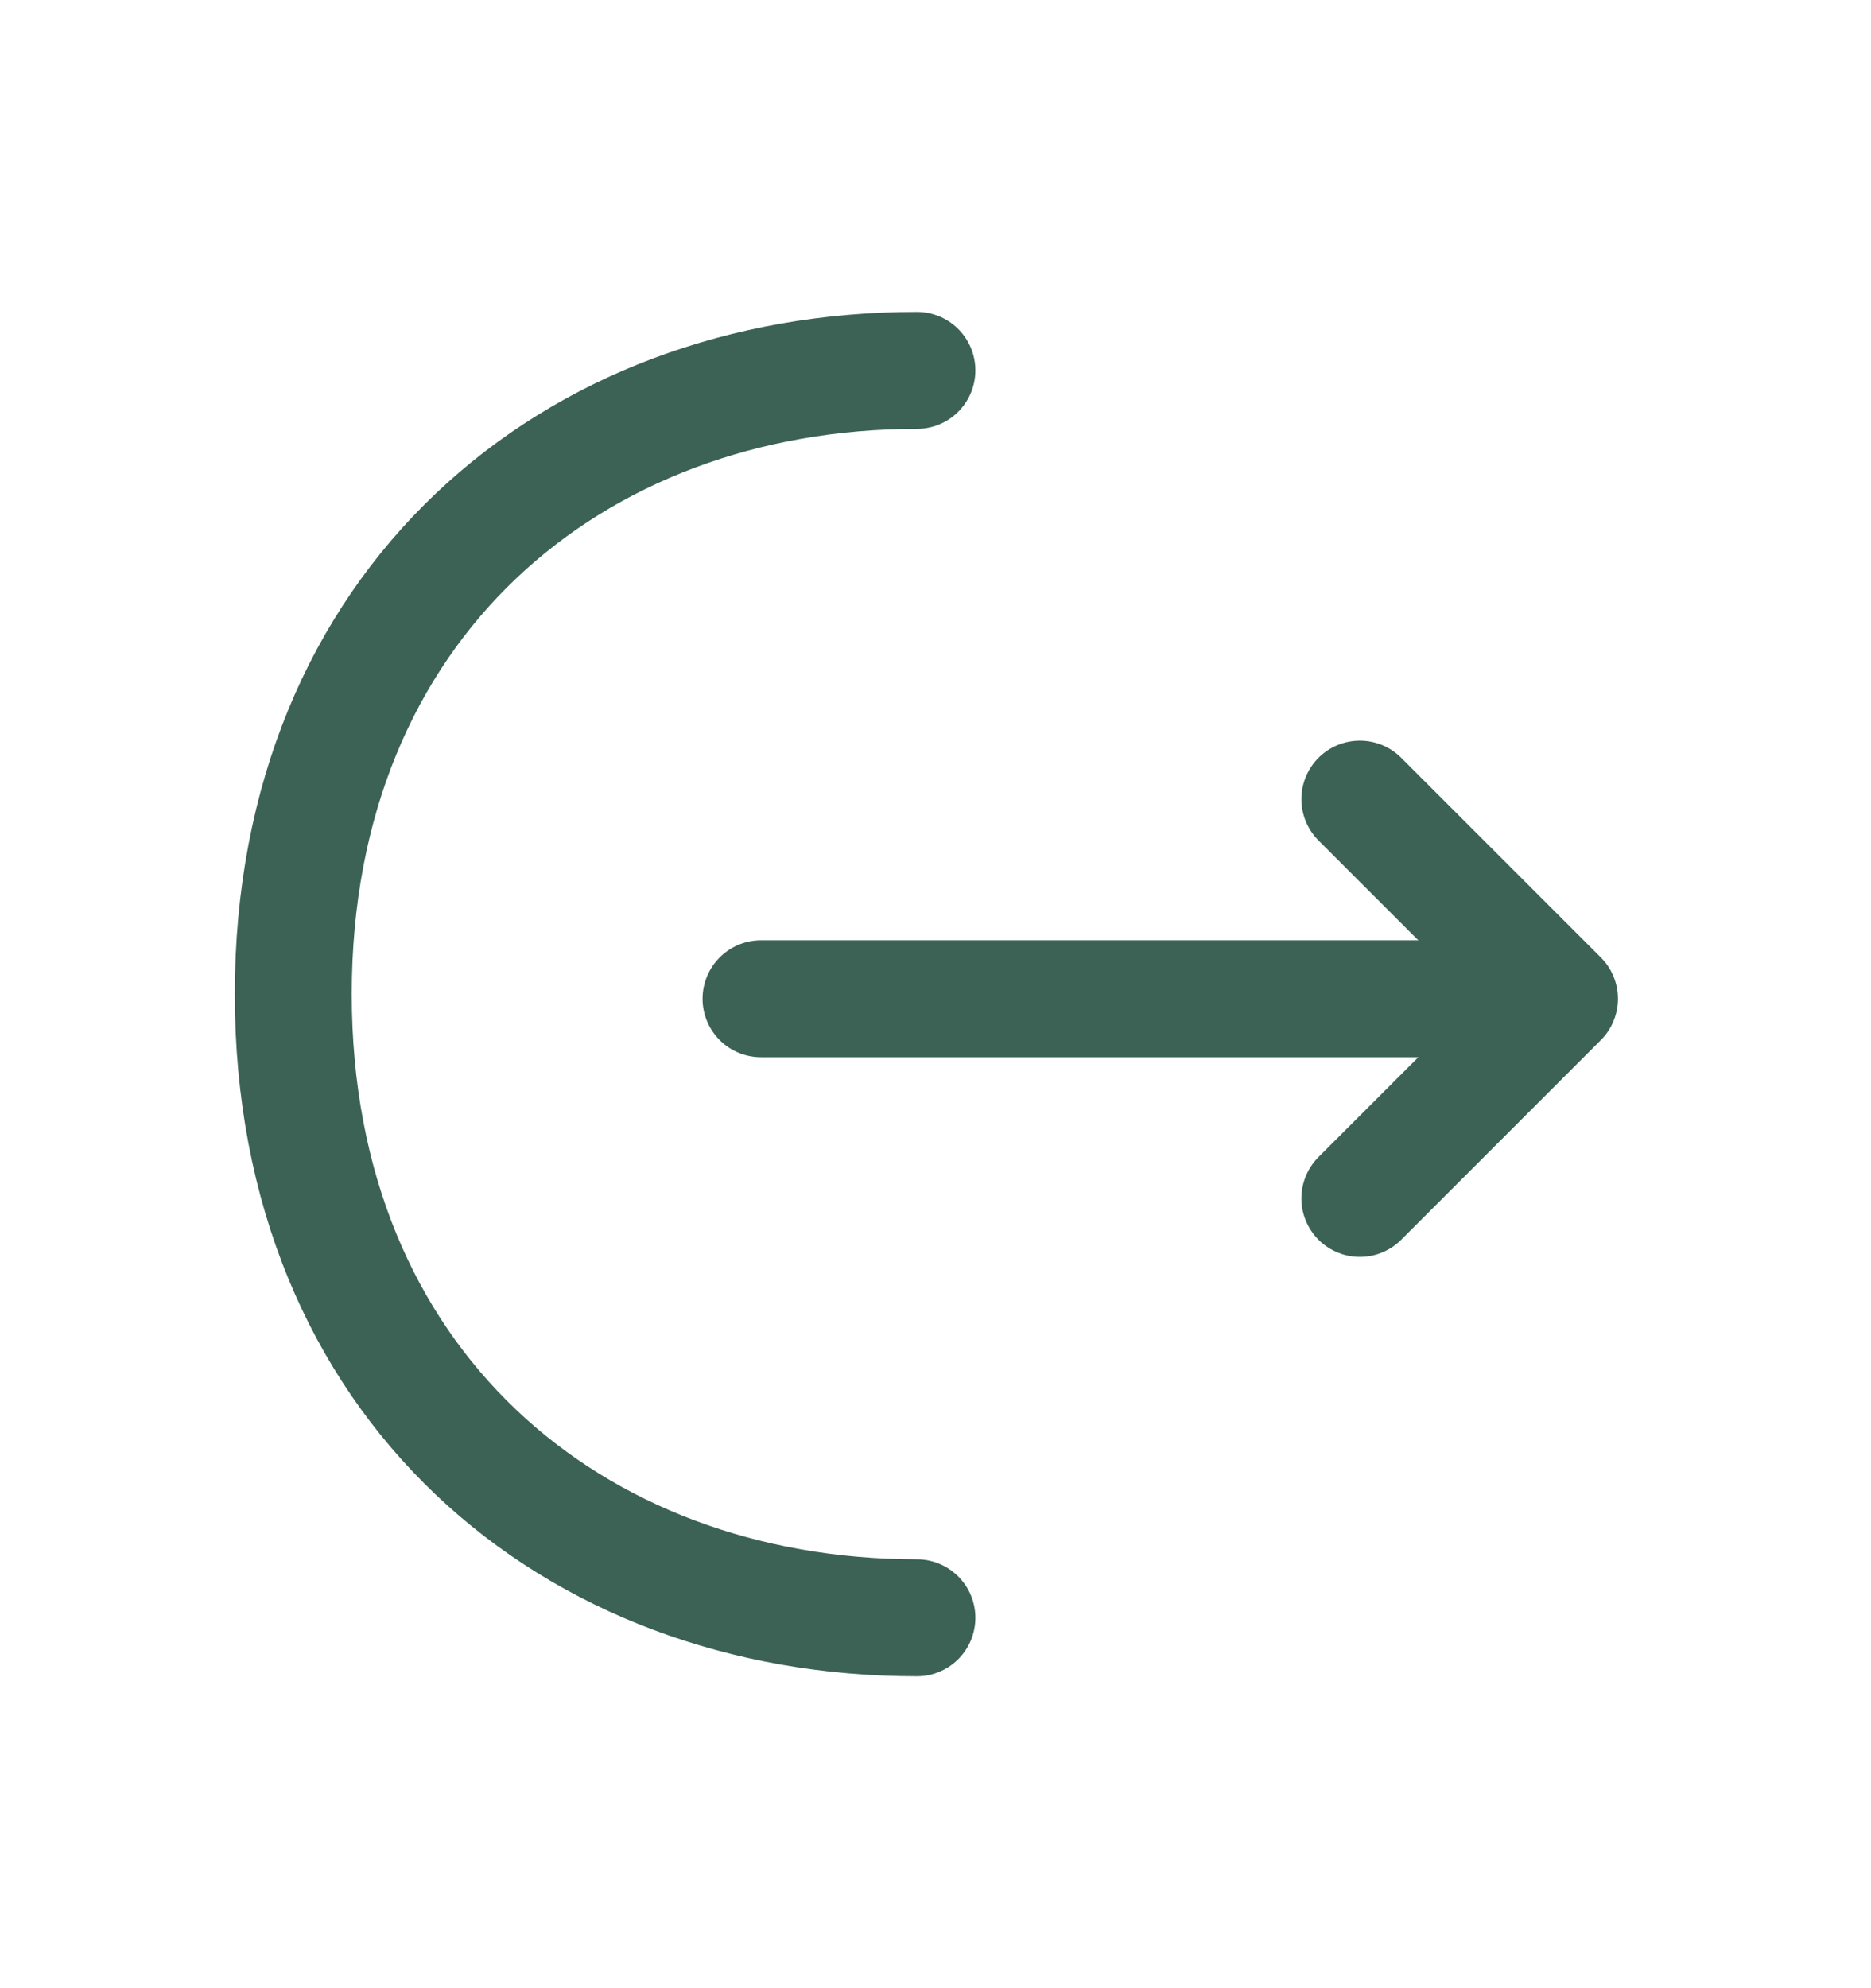
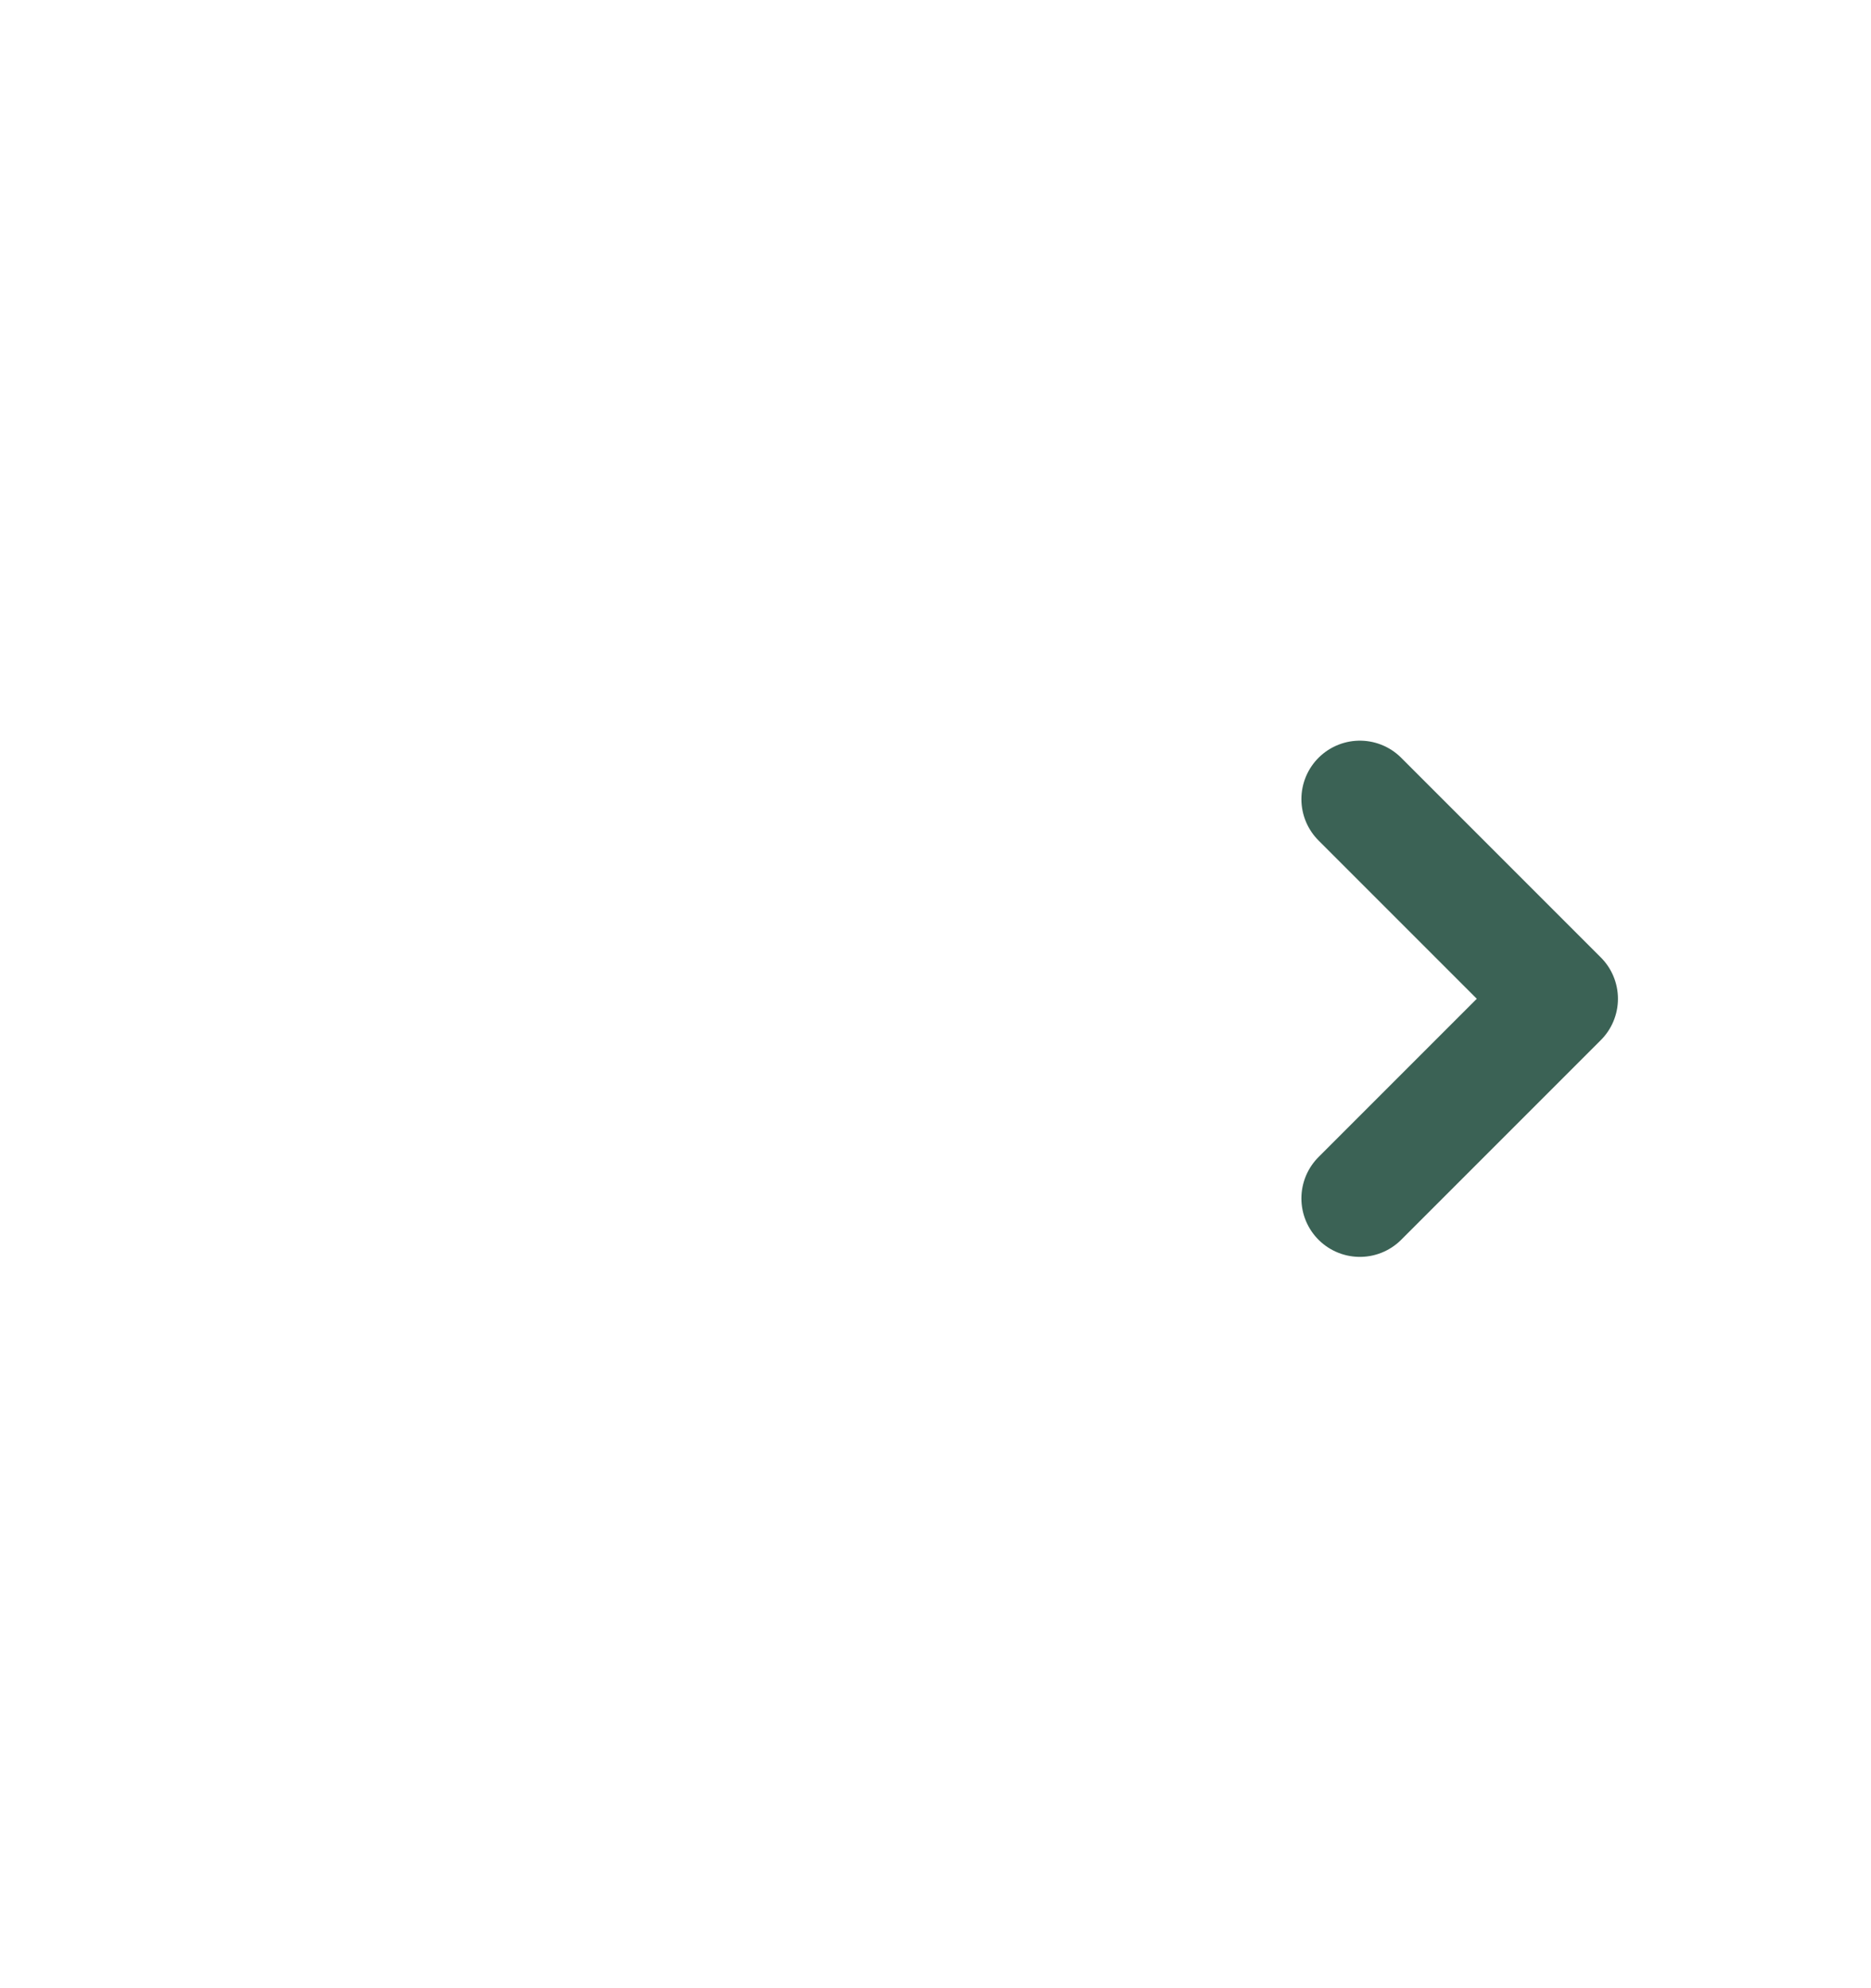
<svg xmlns="http://www.w3.org/2000/svg" width="16" height="17" viewBox="0 0 16 17" fill="none">
  <path d="M11.629 10.247L13.336 8.54L11.629 6.833" stroke="#3B6255" stroke-miterlimit="10" stroke-linecap="round" stroke-linejoin="round" />
-   <path d="M6.508 8.54H13.288" stroke="#3B6255" stroke-miterlimit="10" stroke-linecap="round" stroke-linejoin="round" />
-   <path d="M7.841 13.833C4.894 13.833 2.508 11.833 2.508 8.5C2.508 5.167 4.894 3.167 7.841 3.167" stroke="#3B6255" stroke-miterlimit="10" stroke-linecap="round" stroke-linejoin="round" />
</svg>